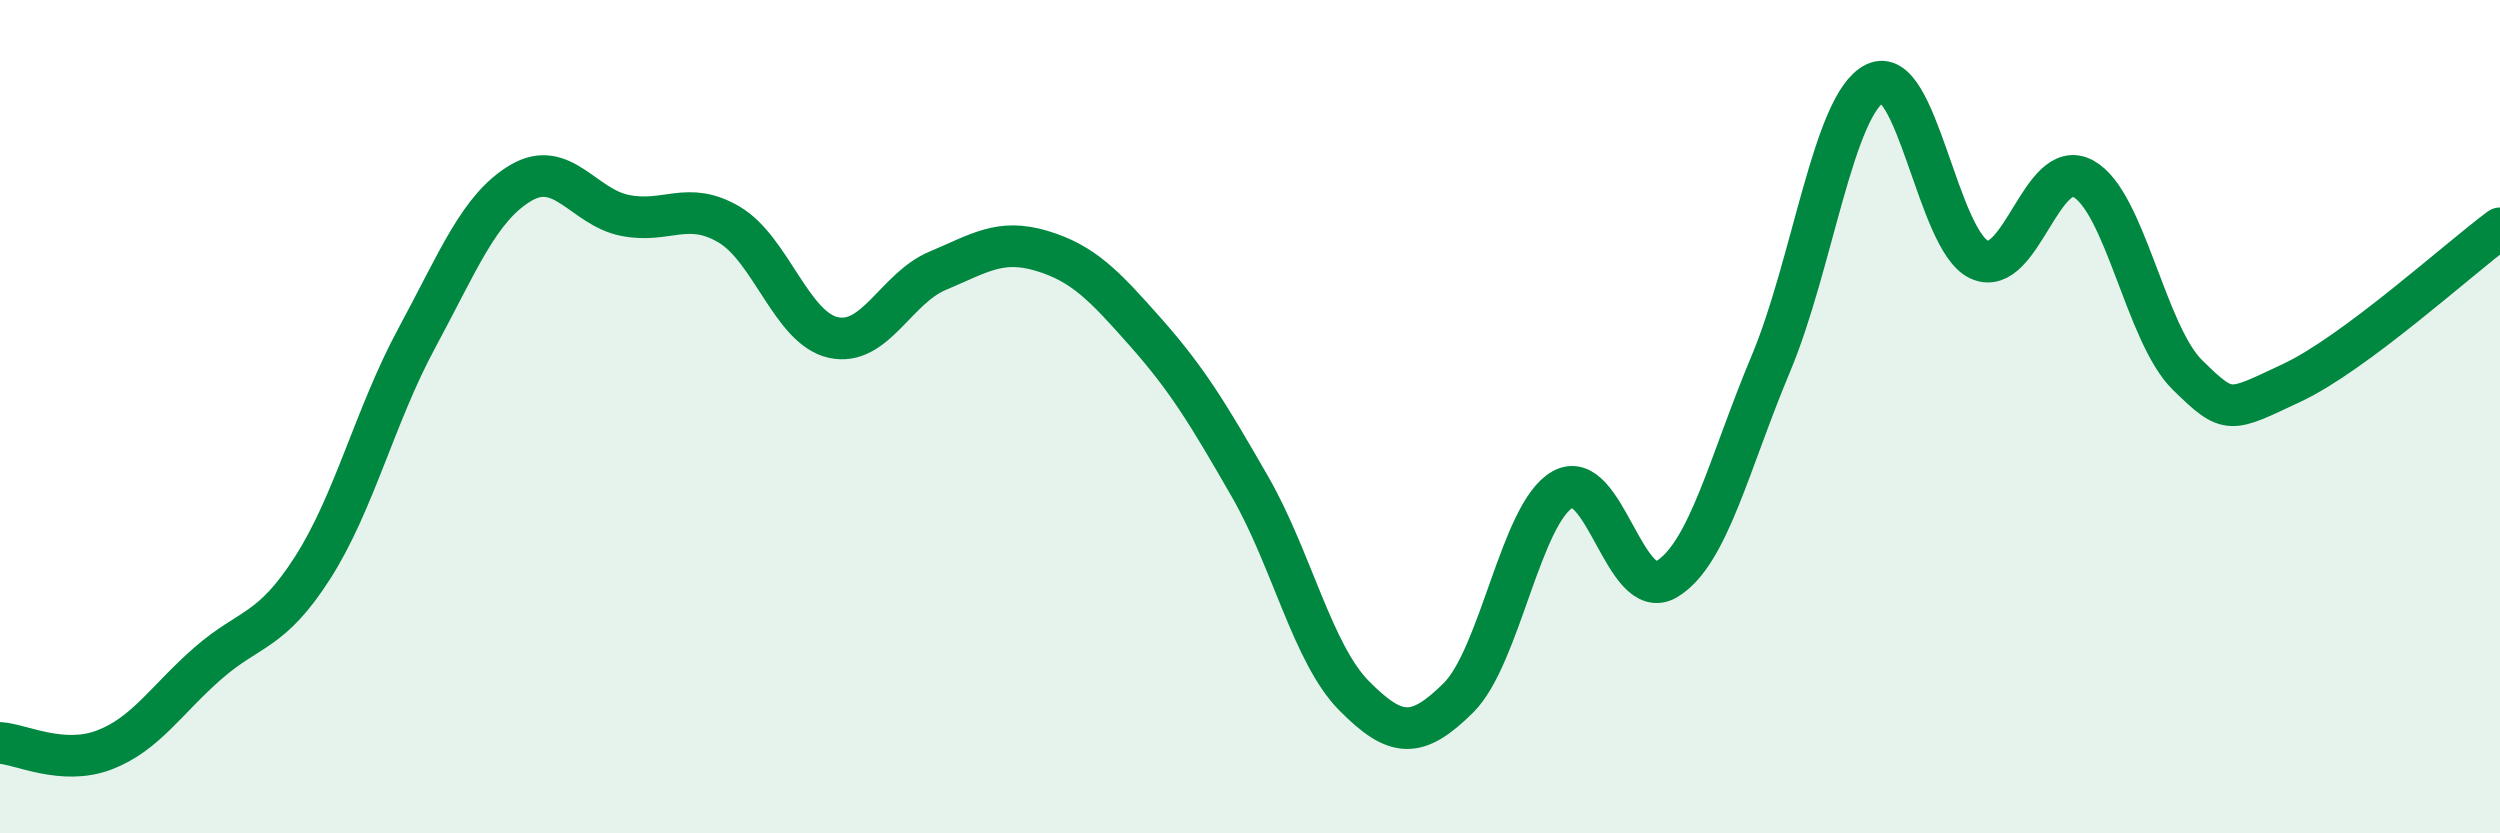
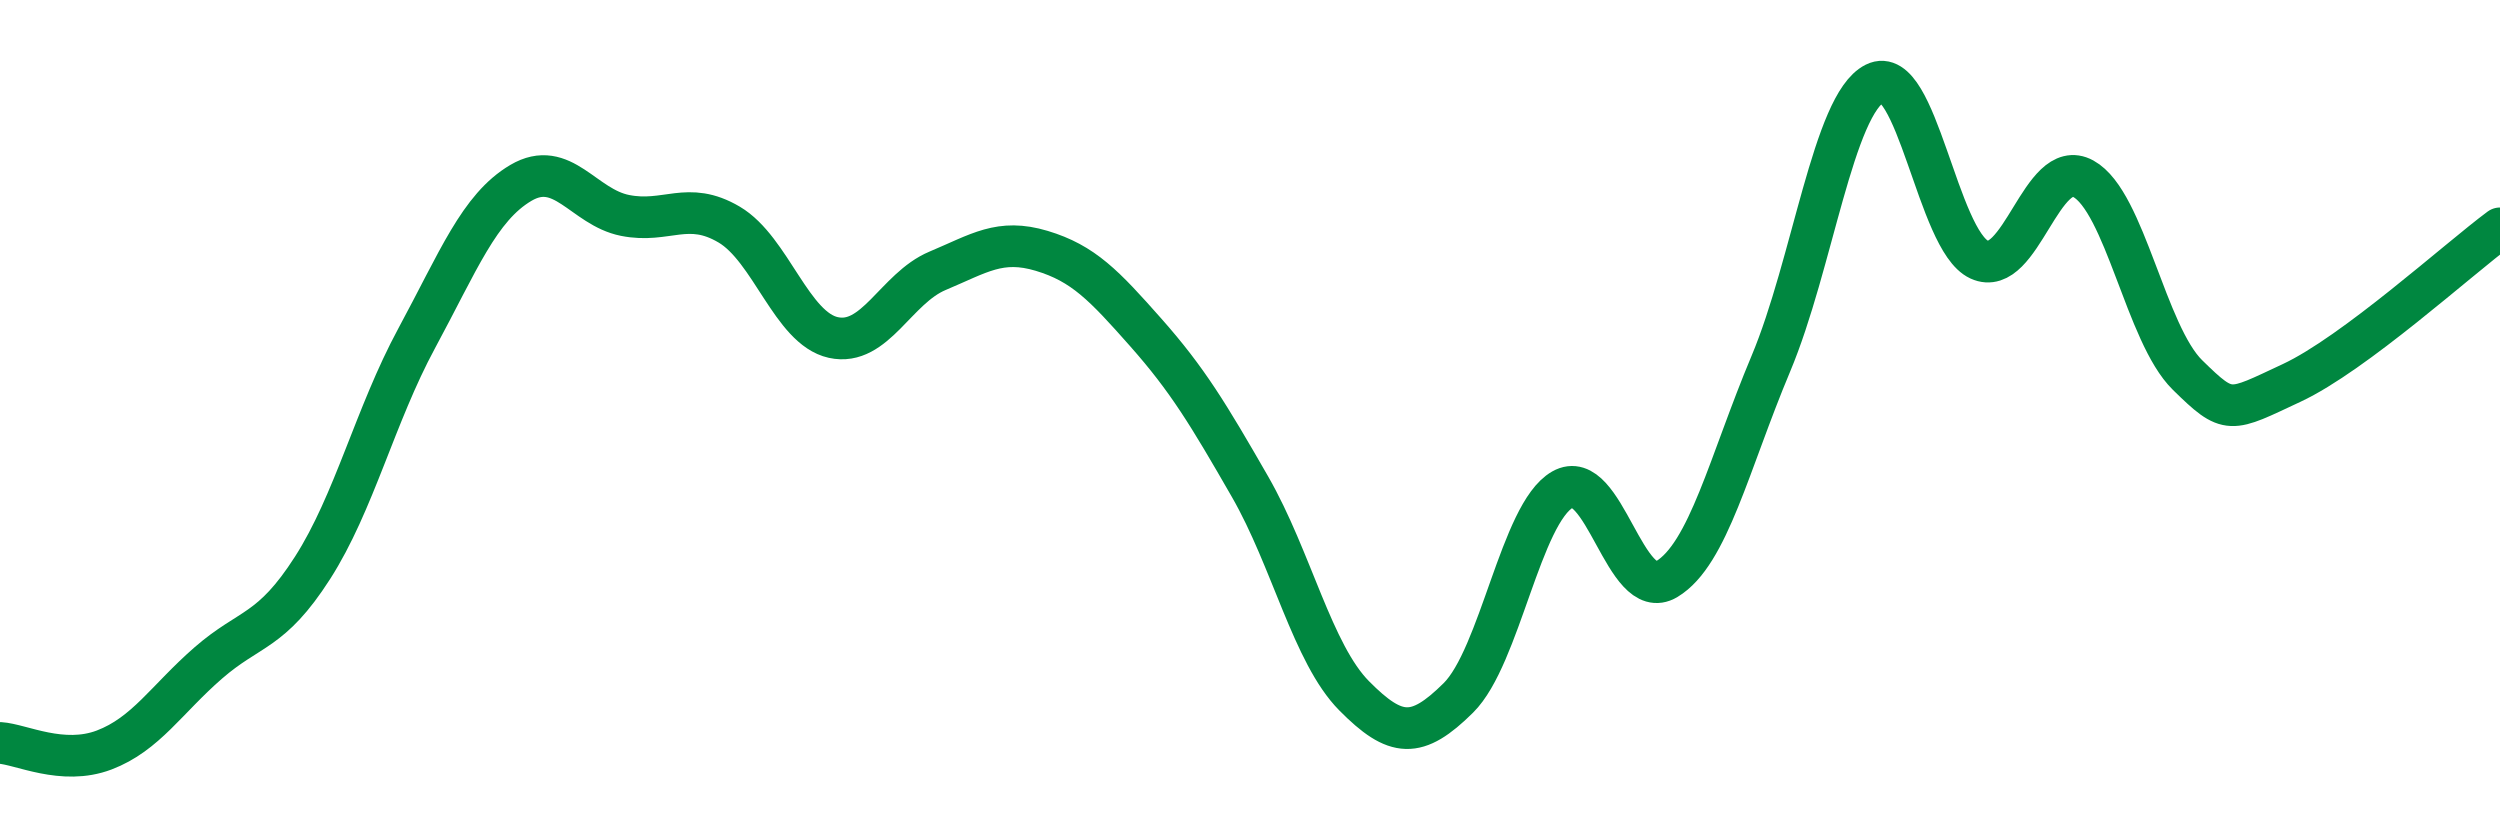
<svg xmlns="http://www.w3.org/2000/svg" width="60" height="20" viewBox="0 0 60 20">
-   <path d="M 0,17.83 C 0.5,17.86 1.5,18.38 2.5,18 C 3.5,17.62 4,16.78 5,15.91 C 6,15.04 6.5,15.19 7.5,13.63 C 8.5,12.07 9,9.97 10,8.12 C 11,6.27 11.5,4.98 12.5,4.39 C 13.5,3.8 14,4.97 15,5.17 C 16,5.37 16.5,4.8 17.5,5.39 C 18.5,5.98 19,7.88 20,8.1 C 21,8.32 21.5,6.92 22.5,6.5 C 23.5,6.08 24,5.72 25,6.02 C 26,6.32 26.5,6.85 27.5,7.98 C 28.5,9.11 29,9.94 30,11.68 C 31,13.42 31.5,15.69 32.5,16.7 C 33.5,17.71 34,17.74 35,16.75 C 36,15.76 36.5,12.32 37.5,11.75 C 38.5,11.18 39,14.5 40,13.9 C 41,13.3 41.5,11.11 42.5,8.73 C 43.5,6.35 44,2.5 45,2 C 46,1.5 46.5,5.77 47.5,6.23 C 48.5,6.69 49,3.74 50,4.29 C 51,4.84 51.5,8.02 52.5,9 C 53.5,9.98 53.5,9.89 55,9.19 C 56.5,8.49 59,6.22 60,5.48L60 20L0 20Z" fill="#008740" opacity="0.1" stroke-linecap="round" stroke-linejoin="round" />
  <path d="M 0,17.83 C 0.5,17.86 1.5,18.38 2.5,18 C 3.5,17.62 4,16.78 5,15.91 C 6,15.04 6.5,15.19 7.5,13.63 C 8.5,12.07 9,9.97 10,8.12 C 11,6.27 11.5,4.98 12.5,4.39 C 13.5,3.8 14,4.97 15,5.17 C 16,5.37 16.5,4.8 17.5,5.39 C 18.5,5.98 19,7.88 20,8.1 C 21,8.32 21.5,6.92 22.5,6.5 C 23.5,6.08 24,5.72 25,6.02 C 26,6.32 26.5,6.85 27.5,7.98 C 28.5,9.11 29,9.94 30,11.68 C 31,13.42 31.5,15.69 32.5,16.7 C 33.5,17.71 34,17.74 35,16.75 C 36,15.76 36.5,12.32 37.5,11.75 C 38.5,11.18 39,14.5 40,13.9 C 41,13.3 41.5,11.11 42.5,8.73 C 43.5,6.35 44,2.5 45,2 C 46,1.5 46.5,5.77 47.5,6.23 C 48.5,6.69 49,3.74 50,4.29 C 51,4.84 51.5,8.02 52.5,9 C 53.5,9.98 53.5,9.89 55,9.19 C 56.5,8.49 59,6.22 60,5.48" stroke="#008740" stroke-width="1" fill="none" stroke-linecap="round" stroke-linejoin="round" />
</svg>